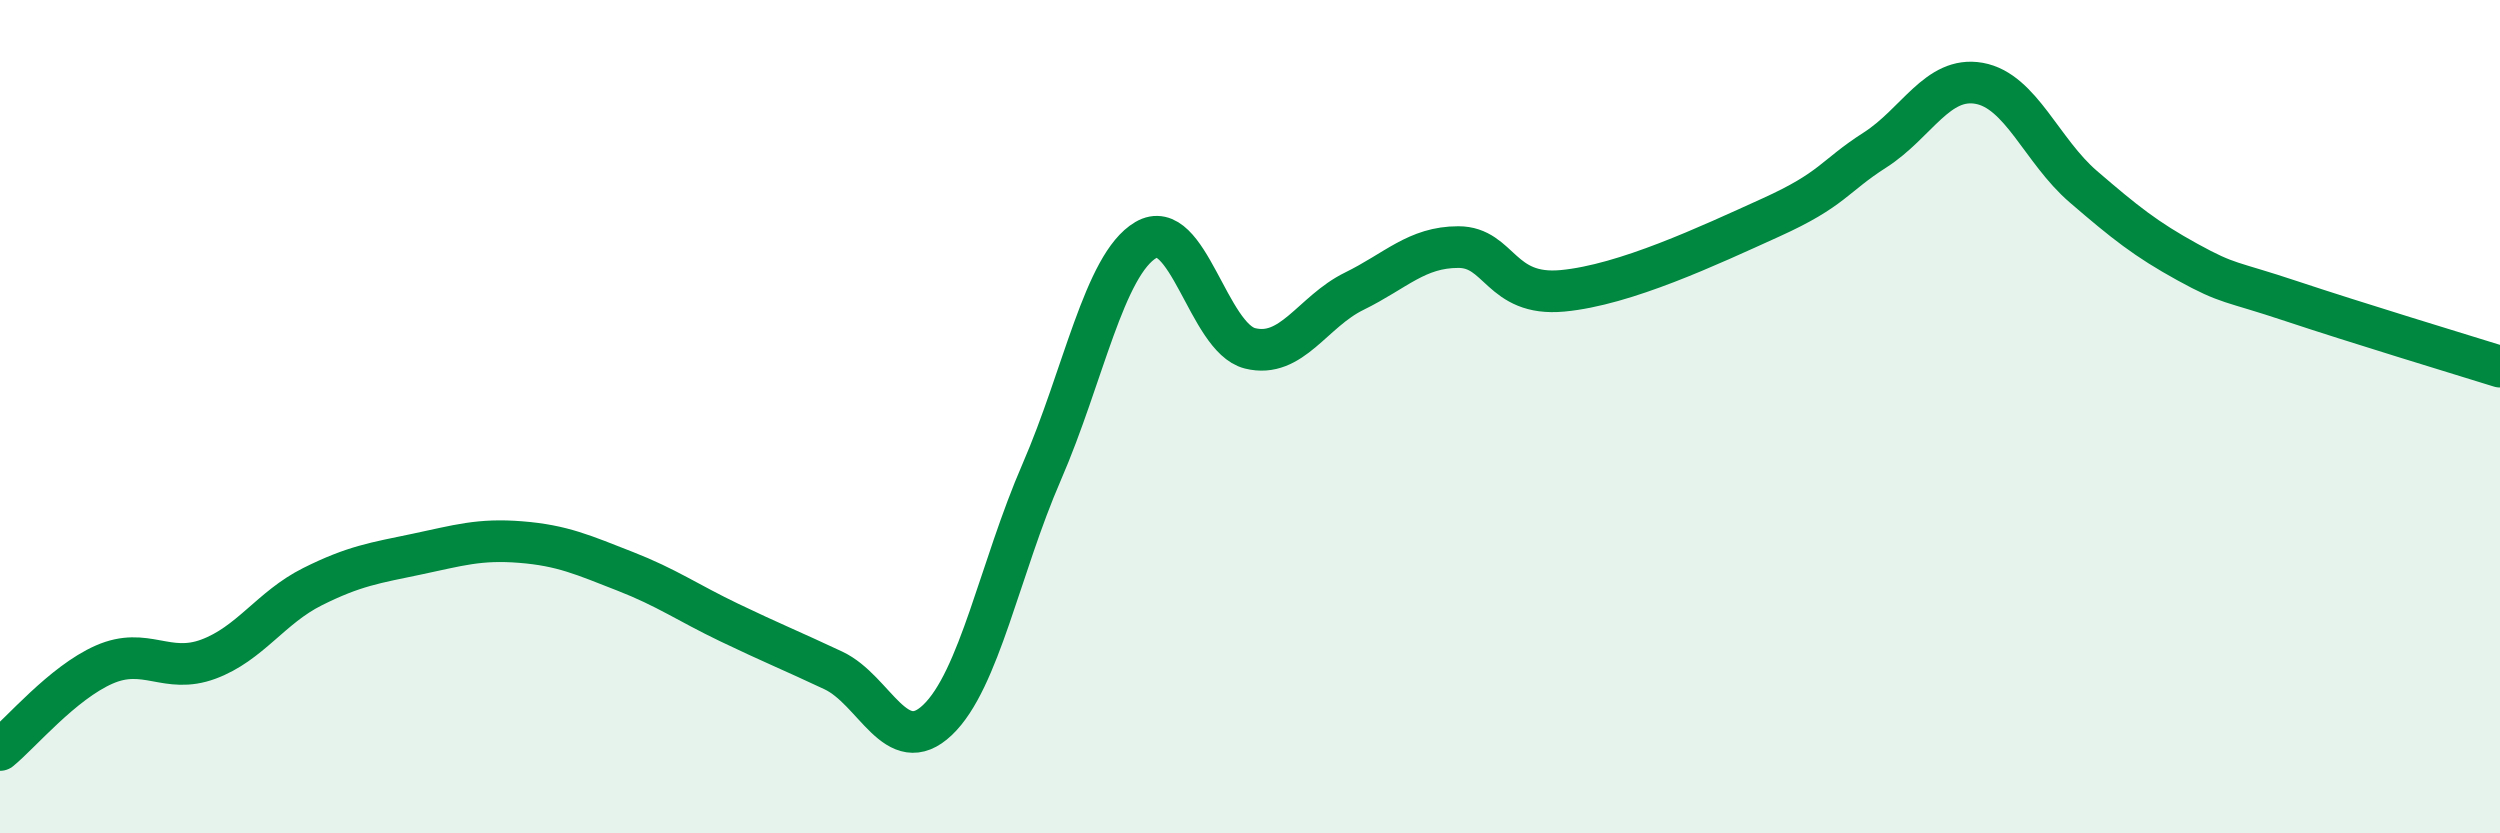
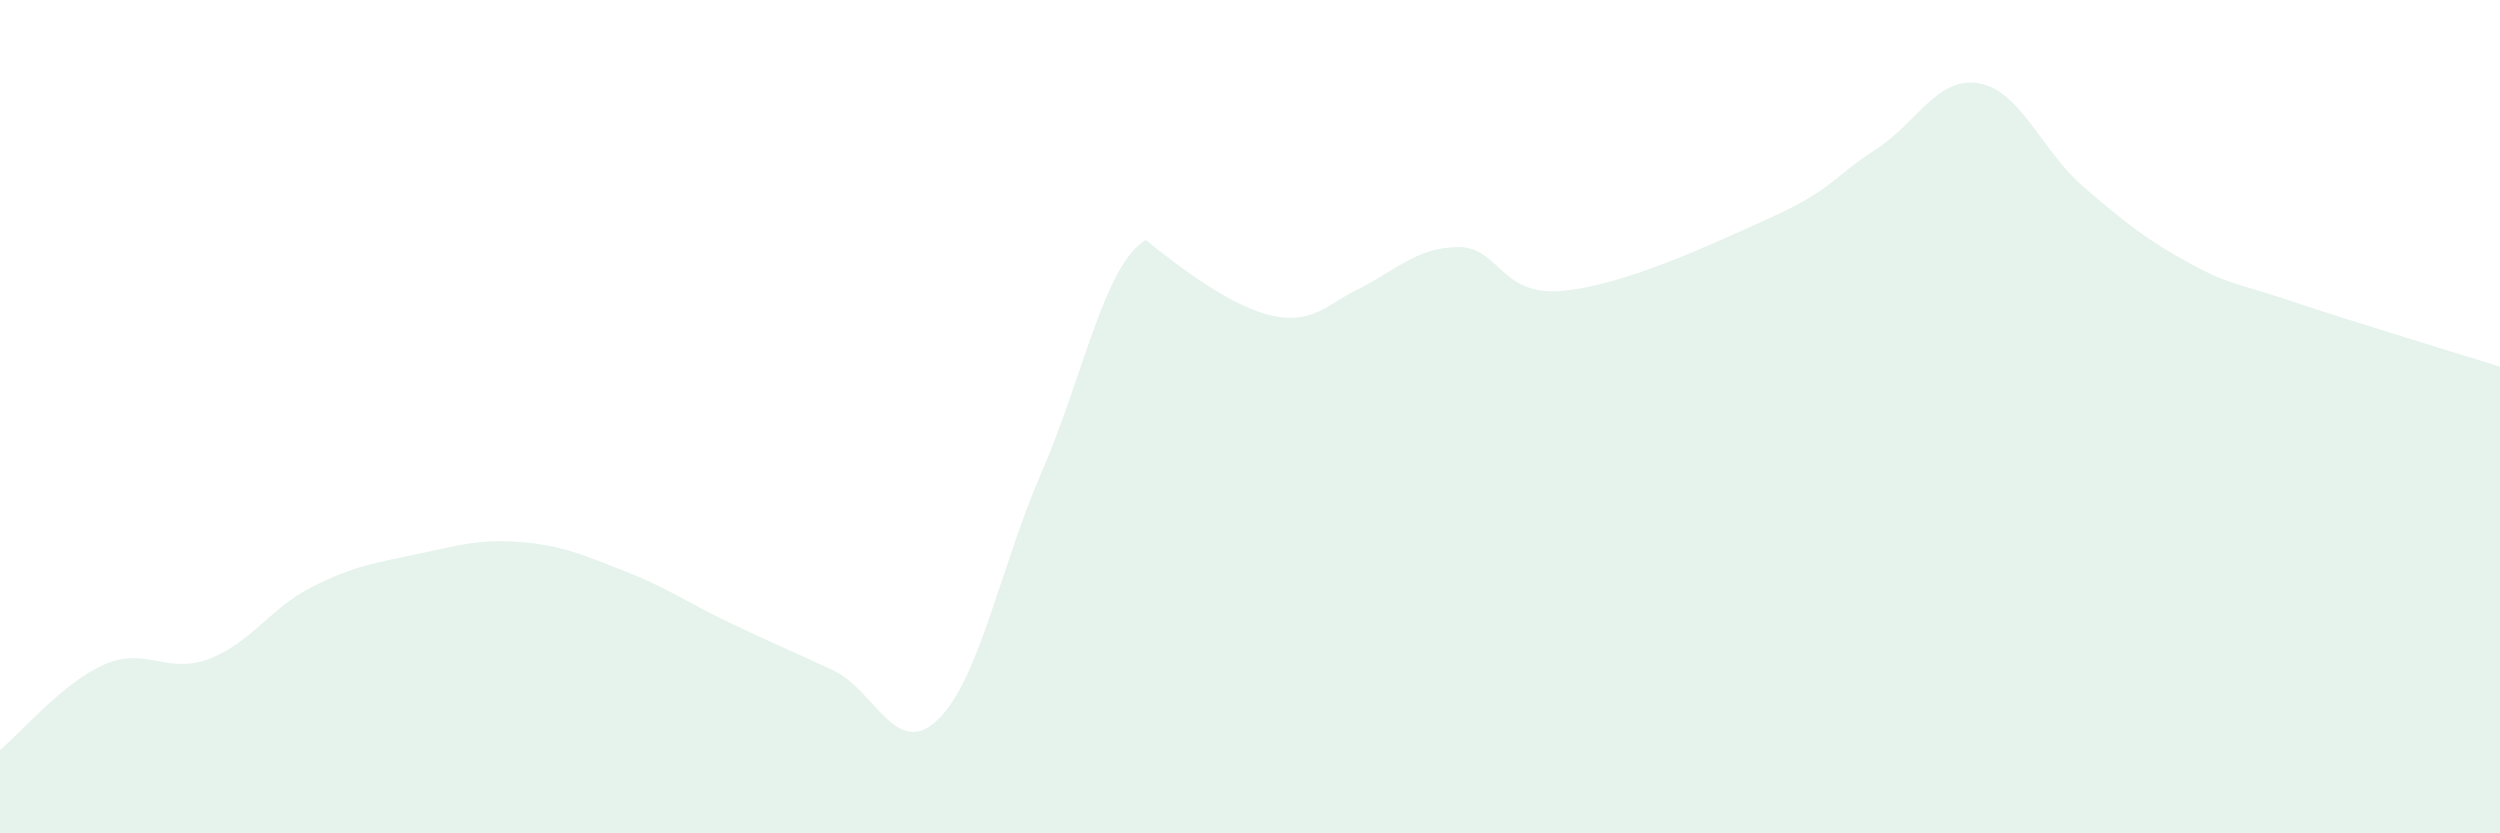
<svg xmlns="http://www.w3.org/2000/svg" width="60" height="20" viewBox="0 0 60 20">
-   <path d="M 0,18 C 0.5,17.59 1.5,16.39 2.5,15.95 C 3.5,15.51 4,16.19 5,15.82 C 6,15.45 6.5,14.58 7.5,14.08 C 8.5,13.58 9,13.51 10,13.3 C 11,13.09 11.5,12.93 12.5,13.01 C 13.5,13.09 14,13.32 15,13.71 C 16,14.1 16.5,14.46 17.5,14.94 C 18.5,15.42 19,15.62 20,16.09 C 21,16.56 21.5,18.23 22.5,17.28 C 23.5,16.33 24,13.63 25,11.33 C 26,9.03 26.5,6.35 27.5,5.76 C 28.5,5.17 29,8.11 30,8.36 C 31,8.61 31.5,7.48 32.5,6.99 C 33.5,6.5 34,5.93 35,5.93 C 36,5.93 36,7.12 37.5,6.98 C 39,6.84 41,5.9 42.5,5.22 C 44,4.54 44,4.24 45,3.6 C 46,2.96 46.5,1.82 47.5,2 C 48.5,2.18 49,3.62 50,4.48 C 51,5.34 51.5,5.74 52.5,6.29 C 53.5,6.84 53.5,6.73 55,7.23 C 56.5,7.73 59,8.49 60,8.8L60 20L0 20Z" fill="#008740" opacity="0.1" stroke-linecap="round" stroke-linejoin="round" />
-   <path d="M 0,18 C 0.5,17.59 1.5,16.39 2.5,15.95 C 3.5,15.51 4,16.19 5,15.82 C 6,15.45 6.5,14.58 7.5,14.08 C 8.5,13.58 9,13.51 10,13.3 C 11,13.09 11.5,12.93 12.5,13.01 C 13.5,13.09 14,13.32 15,13.71 C 16,14.1 16.5,14.46 17.5,14.94 C 18.5,15.42 19,15.62 20,16.09 C 21,16.56 21.5,18.23 22.5,17.28 C 23.5,16.33 24,13.63 25,11.33 C 26,9.03 26.5,6.35 27.5,5.76 C 28.5,5.17 29,8.11 30,8.36 C 31,8.61 31.5,7.48 32.5,6.99 C 33.5,6.5 34,5.93 35,5.93 C 36,5.93 36,7.12 37.5,6.98 C 39,6.84 41,5.9 42.5,5.22 C 44,4.54 44,4.24 45,3.6 C 46,2.96 46.5,1.82 47.5,2 C 48.5,2.18 49,3.62 50,4.48 C 51,5.34 51.5,5.74 52.5,6.29 C 53.5,6.84 53.5,6.73 55,7.23 C 56.5,7.73 59,8.49 60,8.8" stroke="#008740" stroke-width="1" fill="none" stroke-linecap="round" stroke-linejoin="round" />
+   <path d="M 0,18 C 0.5,17.59 1.5,16.39 2.5,15.95 C 3.5,15.51 4,16.19 5,15.82 C 6,15.45 6.5,14.58 7.5,14.08 C 8.5,13.58 9,13.51 10,13.3 C 11,13.09 11.5,12.93 12.5,13.01 C 13.5,13.09 14,13.32 15,13.71 C 16,14.1 16.5,14.46 17.5,14.94 C 18.5,15.42 19,15.62 20,16.09 C 21,16.56 21.5,18.23 22.5,17.28 C 23.5,16.33 24,13.63 25,11.33 C 26,9.03 26.5,6.35 27.5,5.76 C 31,8.61 31.5,7.48 32.5,6.99 C 33.5,6.5 34,5.93 35,5.93 C 36,5.93 36,7.12 37.5,6.98 C 39,6.84 41,5.9 42.5,5.22 C 44,4.54 44,4.24 45,3.6 C 46,2.96 46.5,1.82 47.5,2 C 48.5,2.18 49,3.62 50,4.48 C 51,5.34 51.5,5.74 52.5,6.29 C 53.5,6.84 53.5,6.73 55,7.23 C 56.5,7.73 59,8.49 60,8.8L60 20L0 20Z" fill="#008740" opacity="0.1" stroke-linecap="round" stroke-linejoin="round" />
</svg>